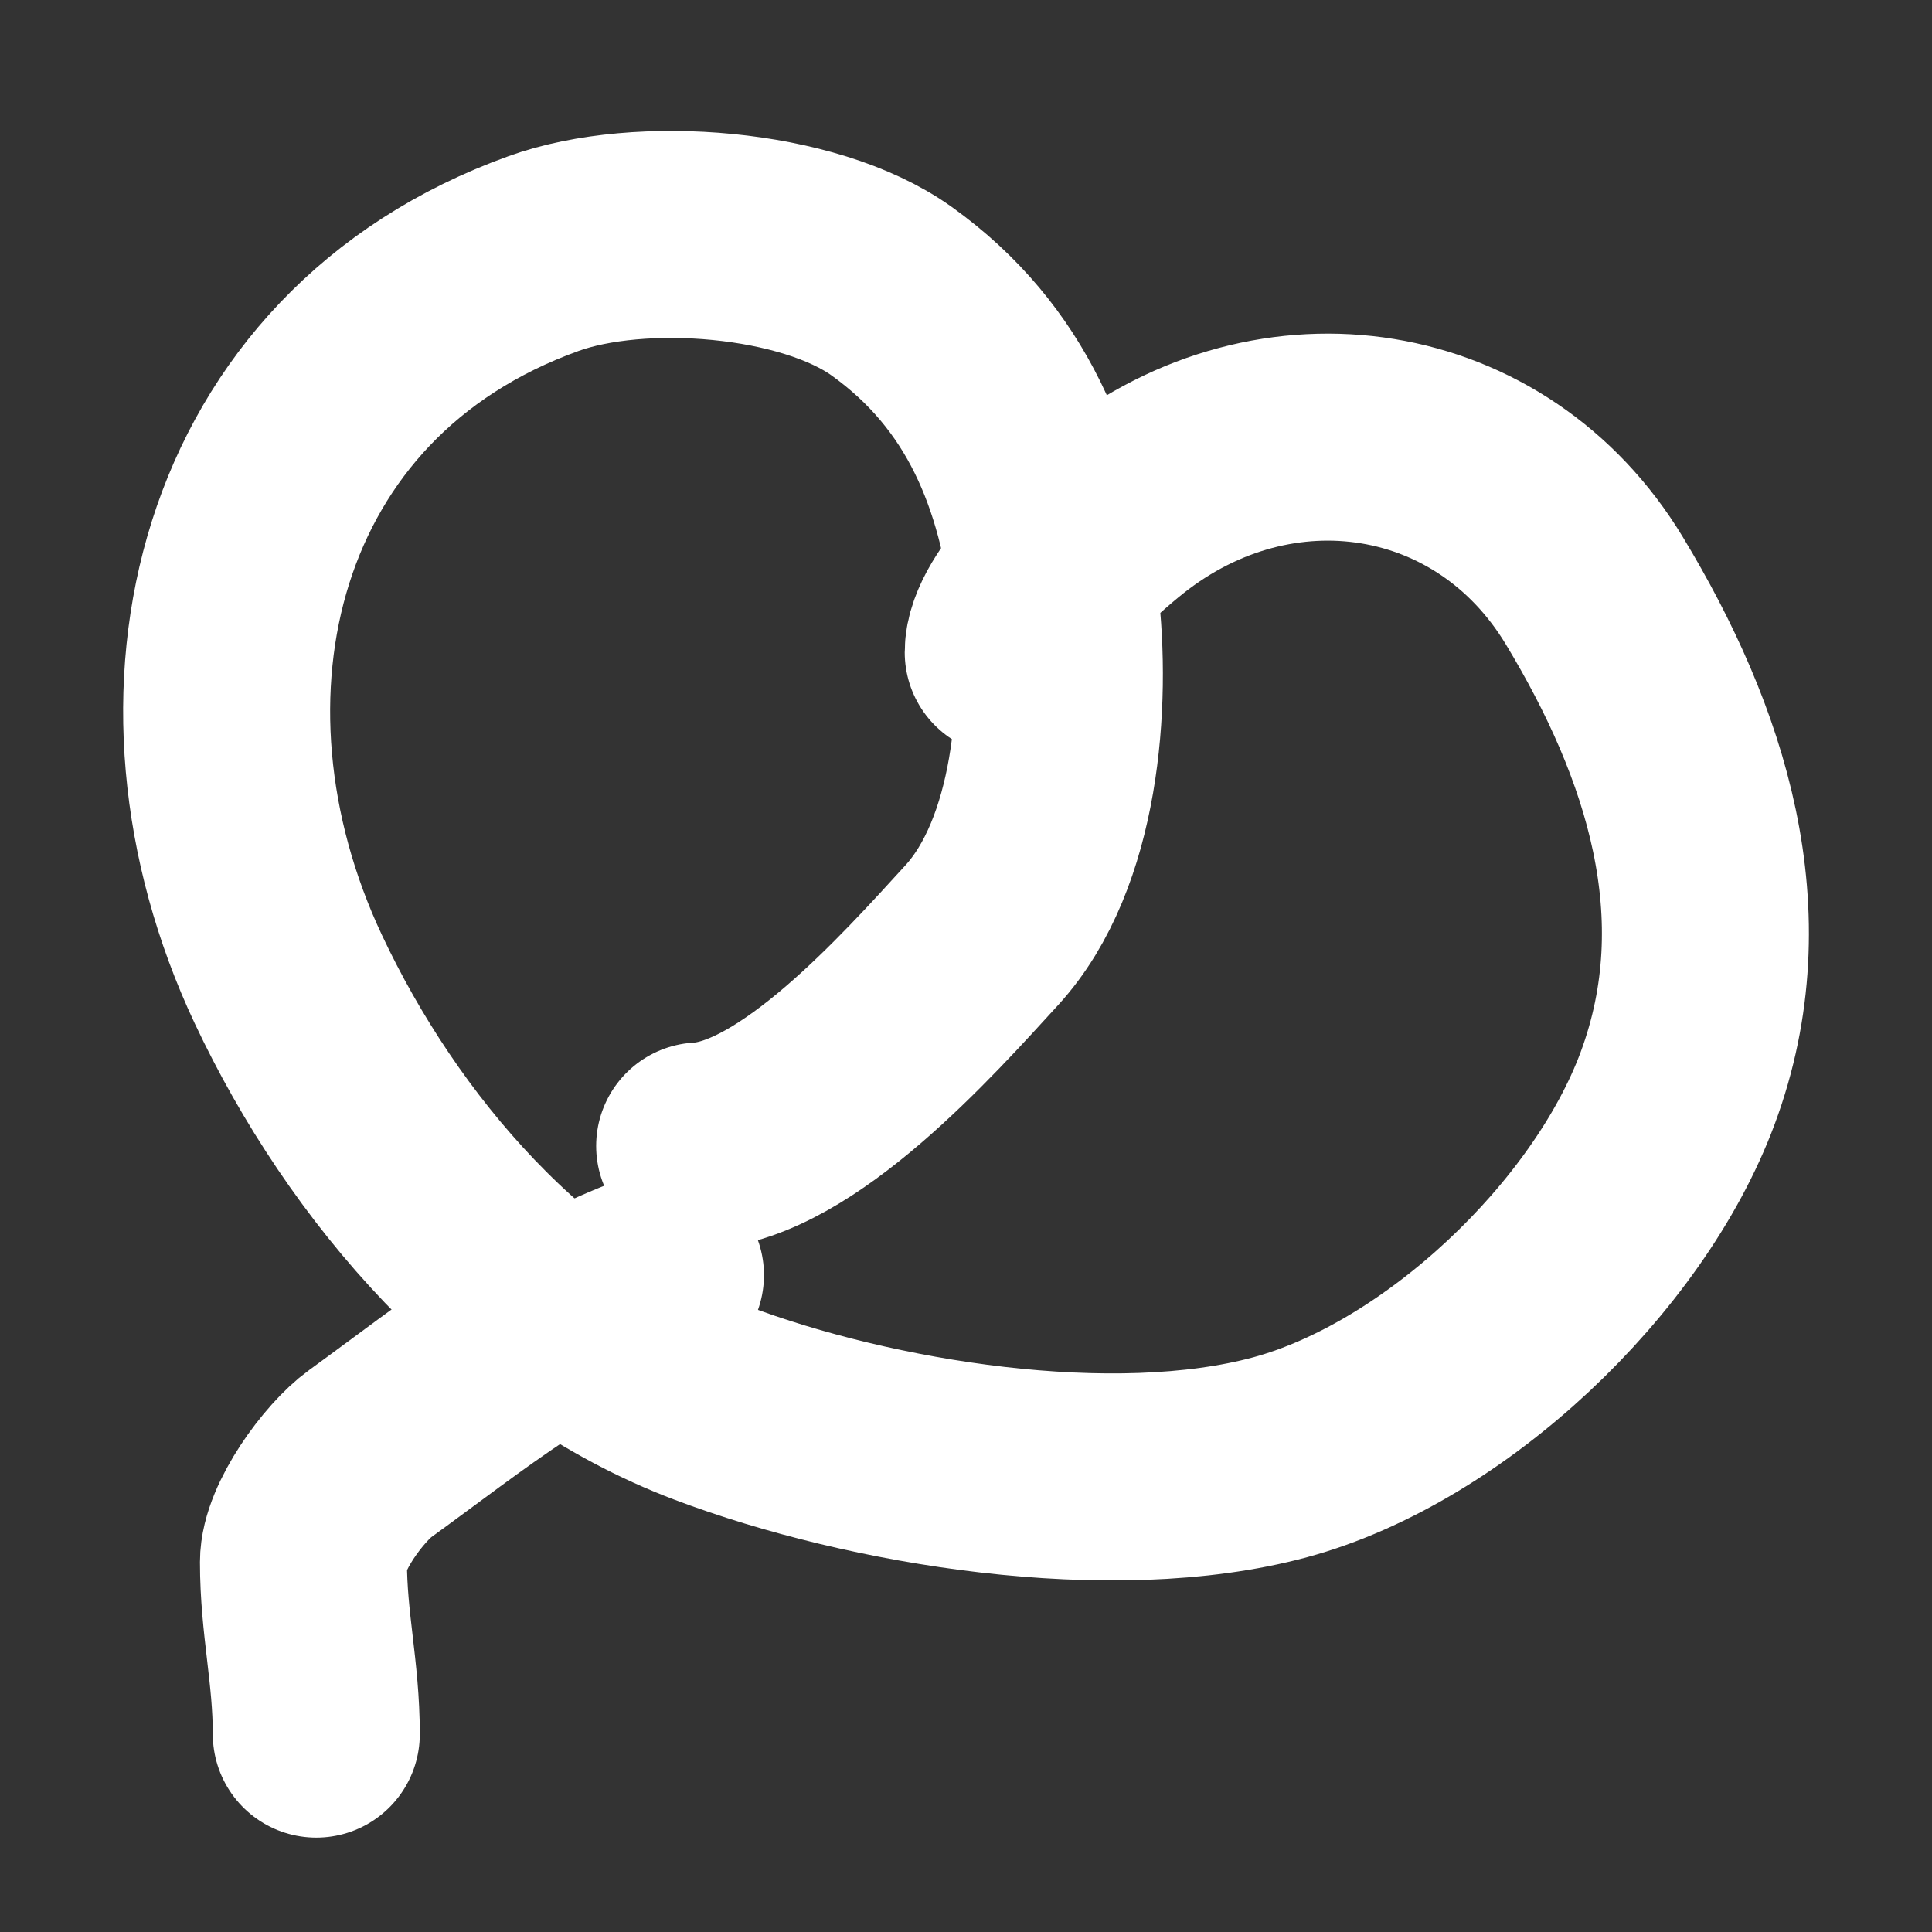
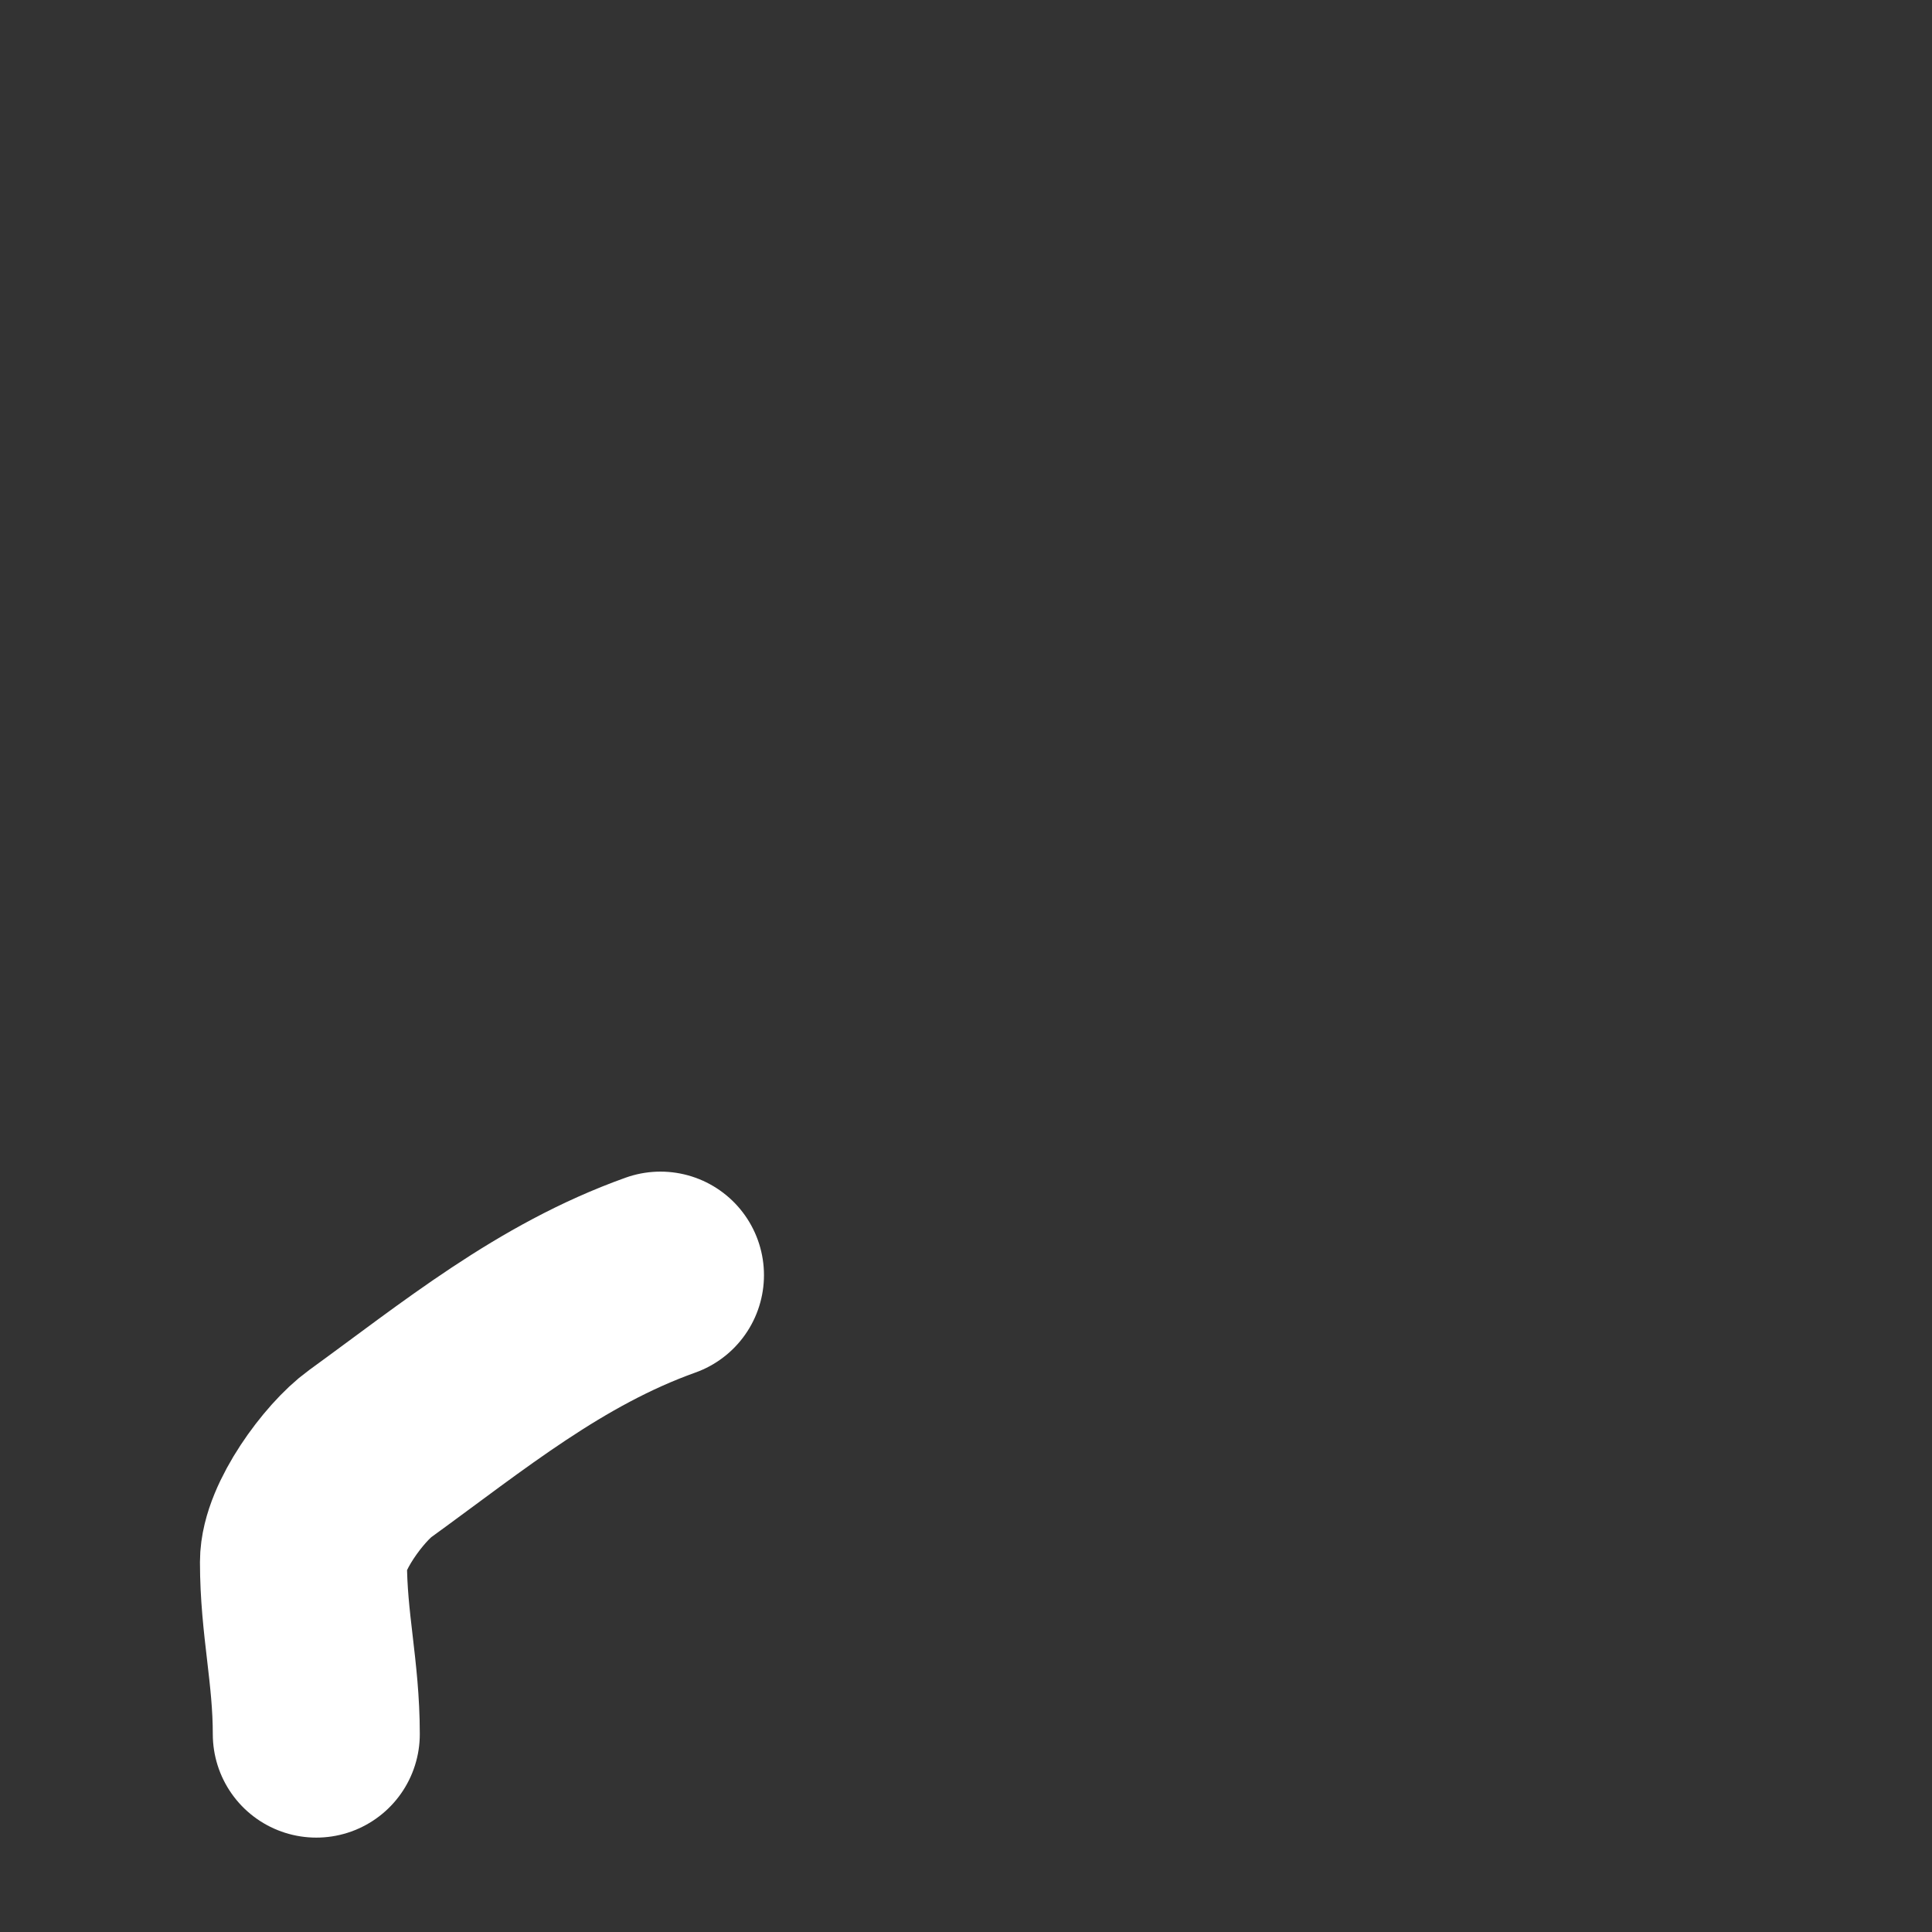
<svg xmlns="http://www.w3.org/2000/svg" width="14" height="14" viewBox="0 0 14 14" fill="none">
  <rect x="0" y="0" width="14" height="14" fill="#333333" stroke="none" />
-   <path d="M5.07 8.304C5.777 8.264 6.65 7.285 7.115 6.776C7.655 6.185 7.735 5.095 7.645 4.346C7.537 3.444 7.229 2.66 6.461 2.11C5.859 1.679 4.639 1.585 3.94 1.837C1.703 2.642 1.129 5.054 2.089 7.095C2.702 8.397 3.769 9.643 5.153 10.166C6.312 10.604 8.061 10.888 9.276 10.56C10.472 10.236 11.728 9.042 12.157 7.885C12.625 6.624 12.215 5.375 11.553 4.28C10.813 3.055 9.252 2.806 8.109 3.712C7.871 3.901 7.306 4.404 7.306 4.727" stroke="white" stroke-width="1.5" stroke-linecap="round" />
  <path d="M4.786 9.24C3.984 9.527 3.359 10.043 2.682 10.534C2.495 10.669 2.199 11.069 2.199 11.319C2.199 11.767 2.292 12.116 2.292 12.566" stroke="white" stroke-width="1.5" stroke-linecap="round" />
</svg>